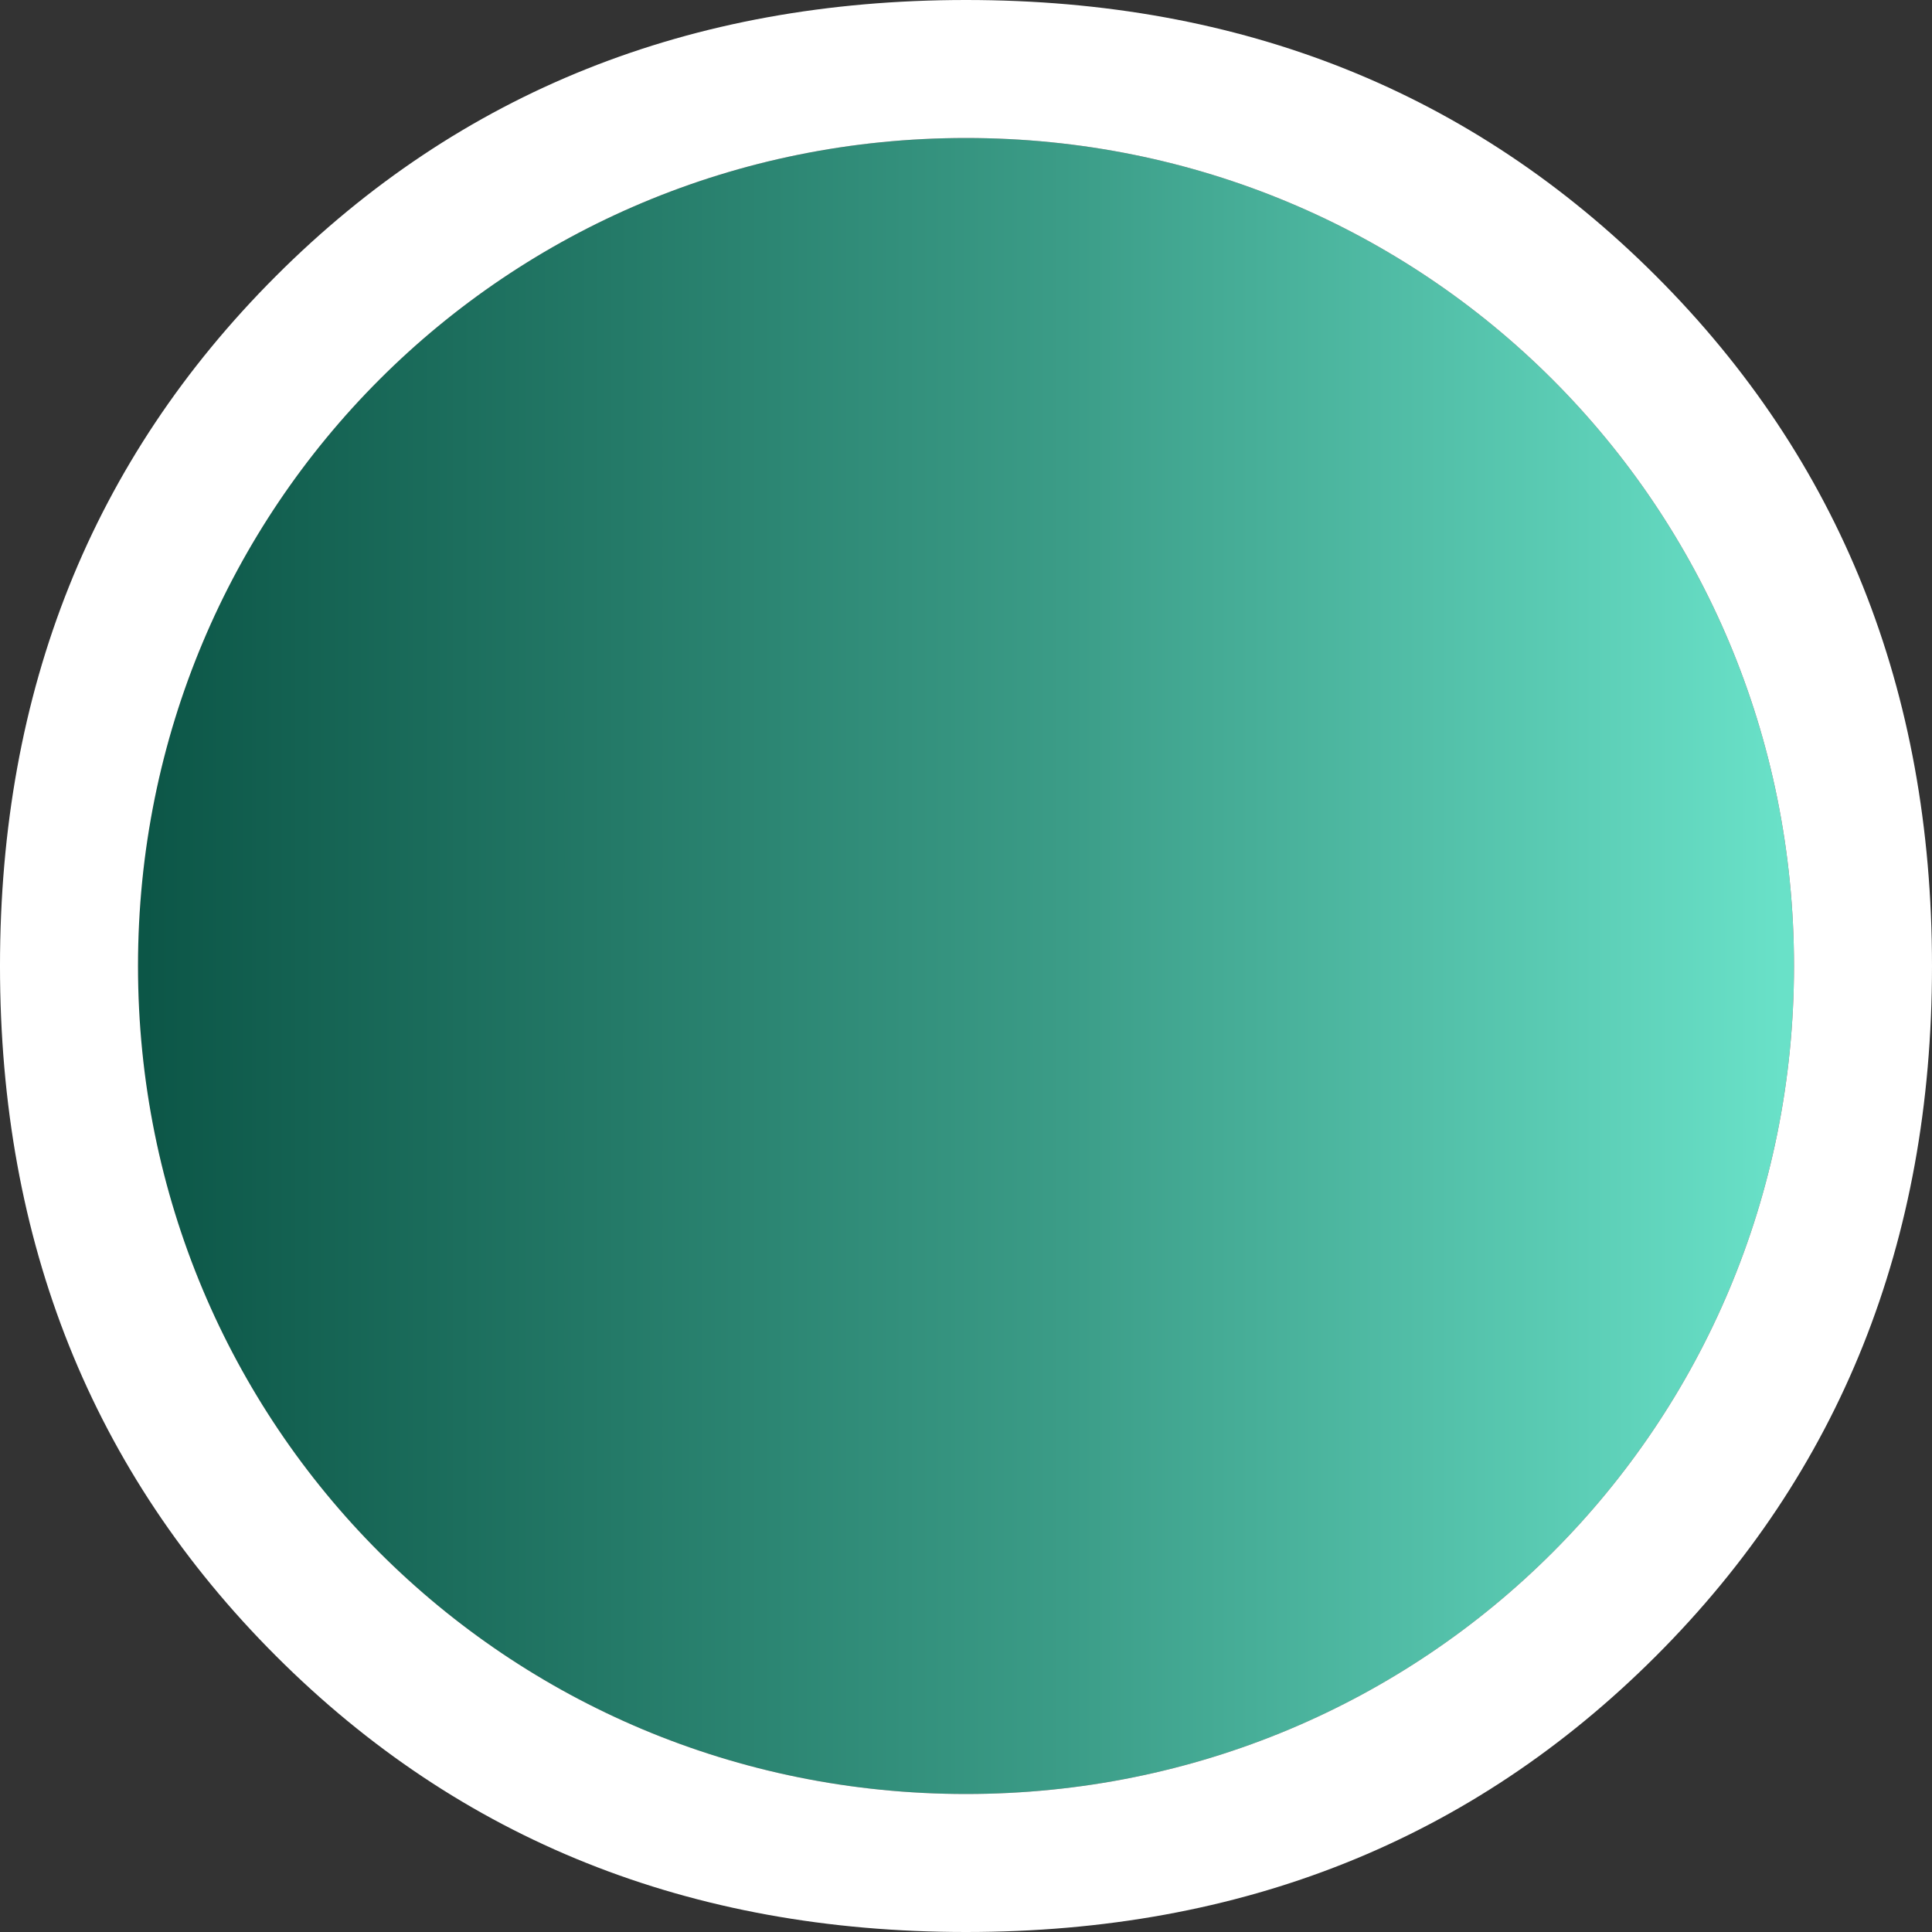
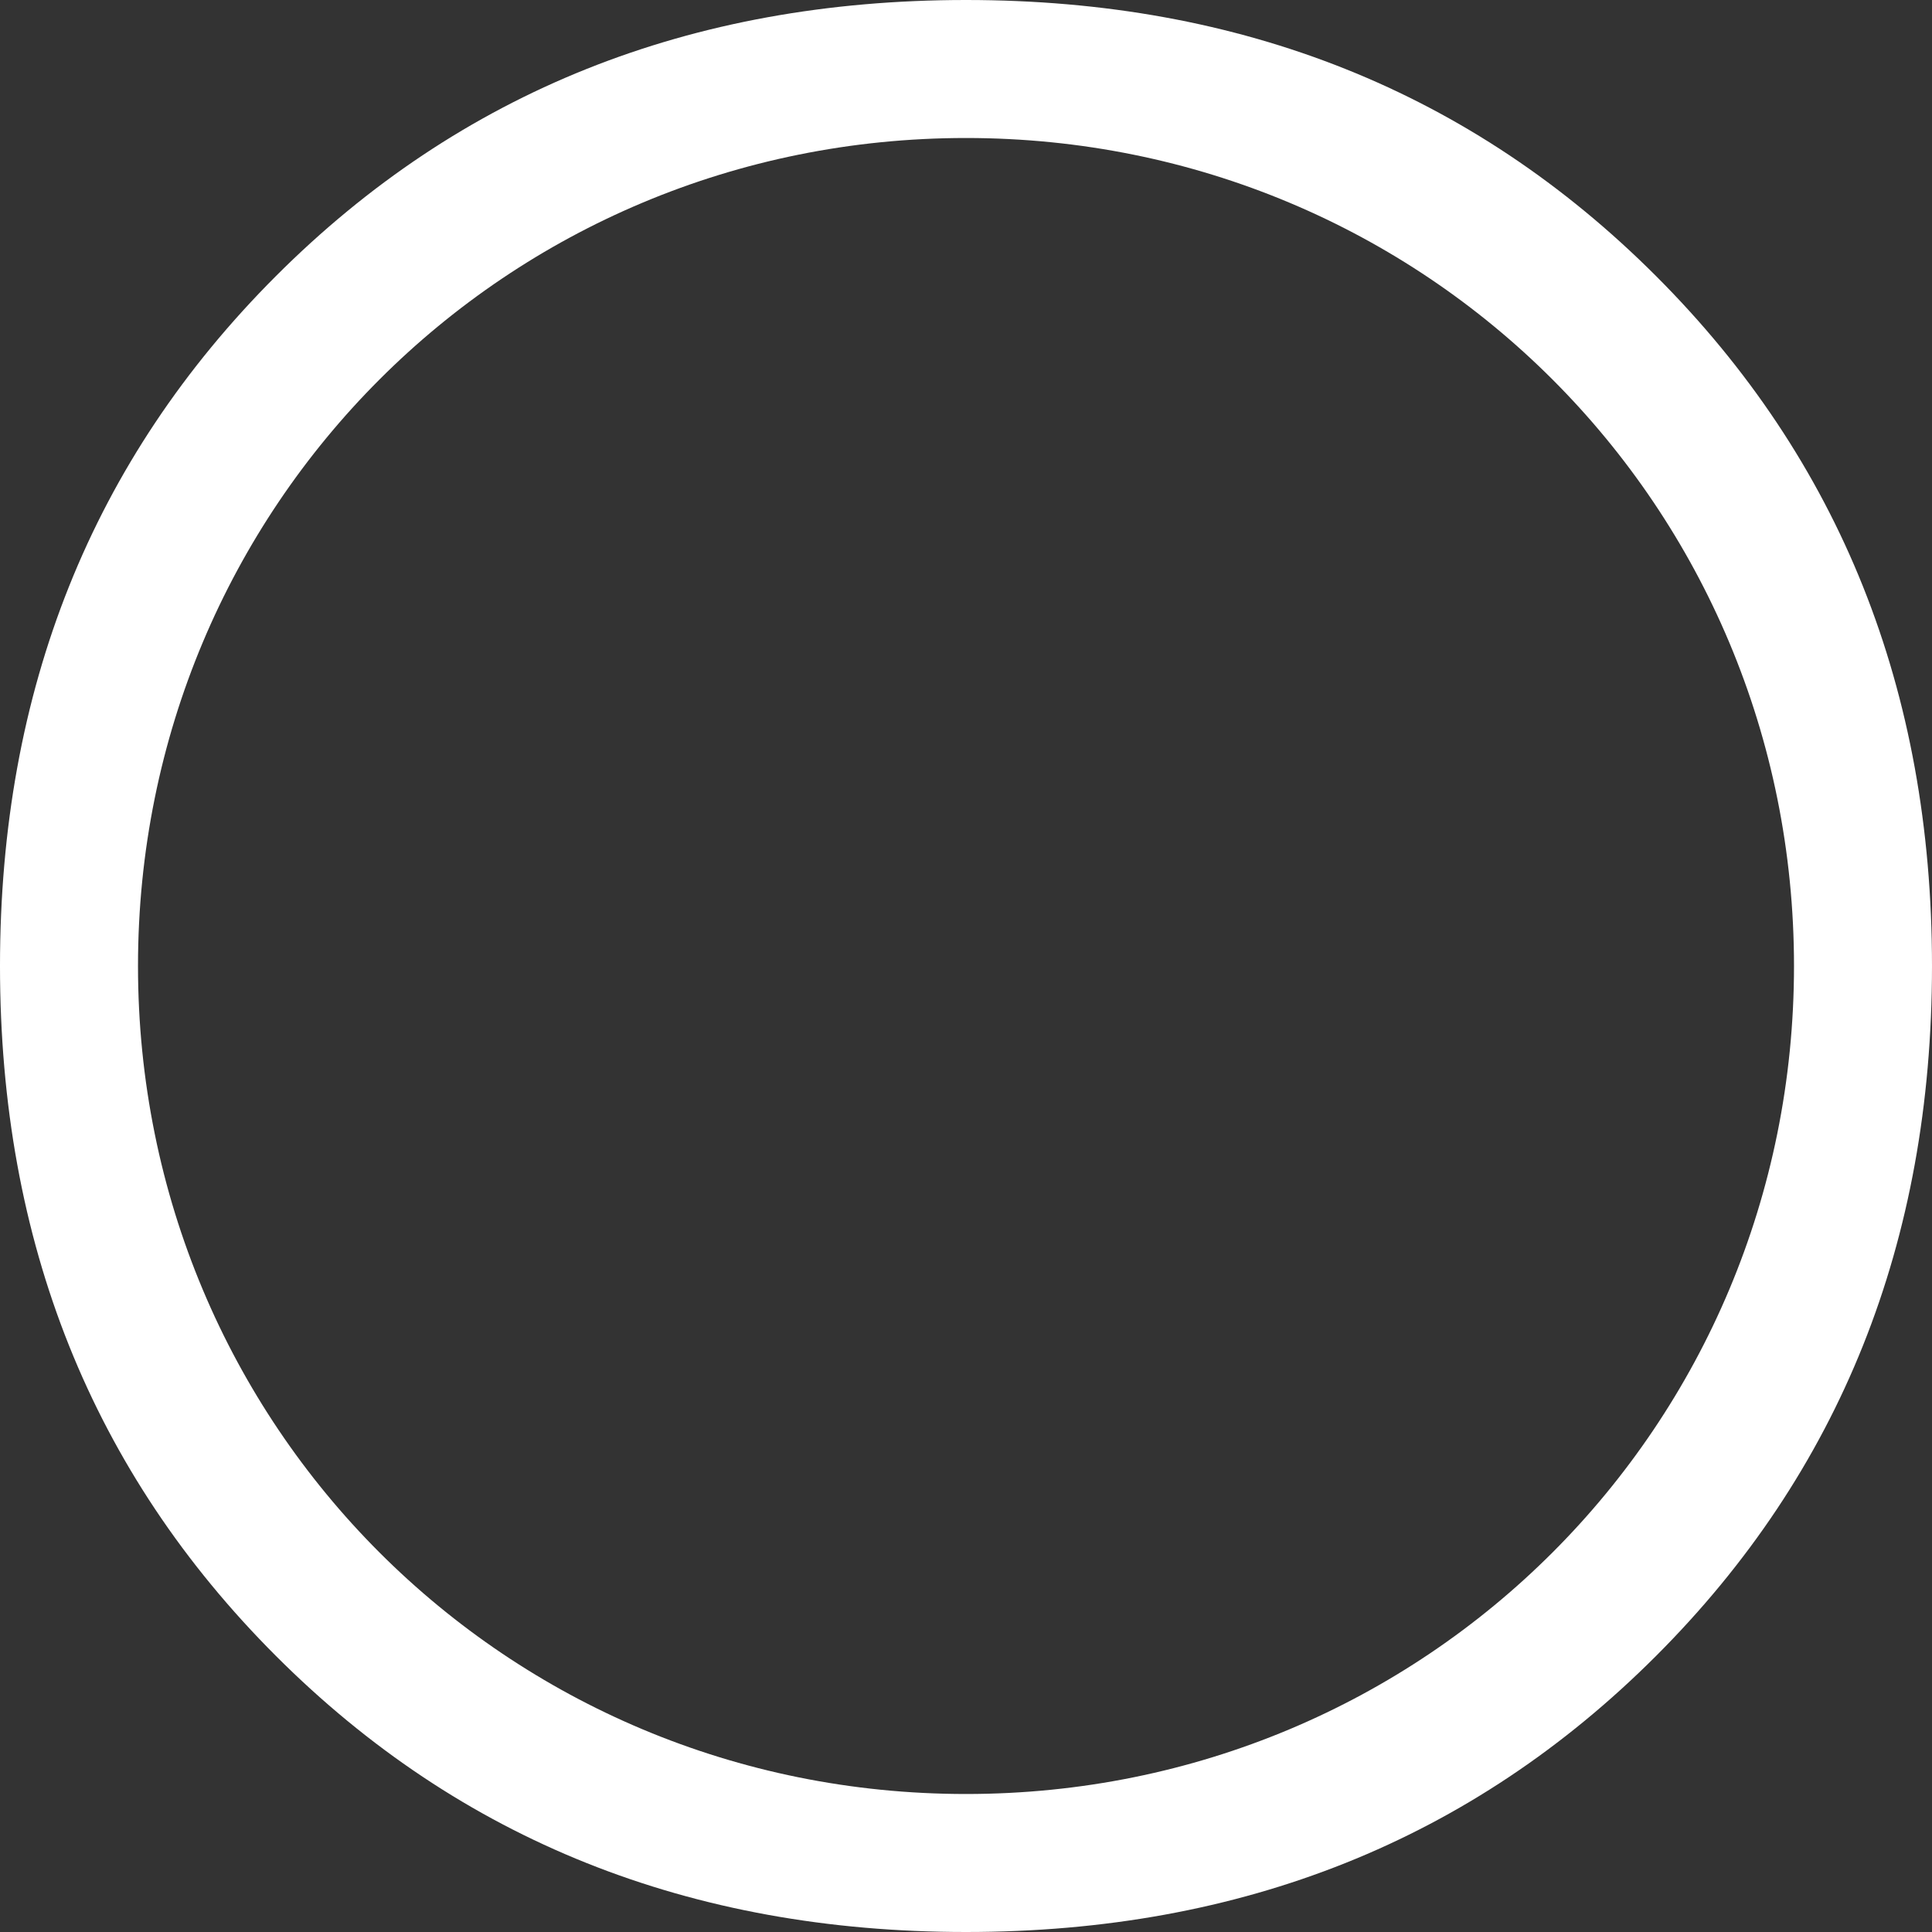
<svg xmlns="http://www.w3.org/2000/svg" xml:space="preserve" width="237px" height="237px" version="1.1" style="shape-rendering:geometricPrecision; text-rendering:geometricPrecision; image-rendering:optimizeQuality; fill-rule:evenodd; clip-rule:evenodd" viewBox="0 0 42 42">
  <rect x="0" y="0" width="42" height="42" fill="#333333" stroke="none" />
  <defs>
    <style type="text/css">
   
    .fil1 {fill:white}
    .fil0 {fill:url(#id0)}
   
  </style>
    <linearGradient id="id0" gradientUnits="userSpaceOnUse" x1="3.136" y1="20.935" x2="38.735" y2="20.935">
      <stop offset="0" style="stop-opacity:1; stop-color:#0C5647" />
      <stop offset="0.561" style="stop-opacity:1; stop-color:#3B9C87" />
      <stop offset="1" style="stop-opacity:1; stop-color:#69E1C8" />
      <stop offset="1" style="stop-opacity:1; stop-color:#69E1C8" />
    </linearGradient>
  </defs>
  <g id="Layer_x0020_1">
    <g>
-       <path class="fil0" d="M3 21c0,10 8,18 18,18l0 0c10,0 18,-8 18,-18 0,-10 -8,-18 -18,-18 -10,0 -18,8 -18,18l0 0z" />
      <path id="1" class="fil1" d="M3 21c0,10 8,18 18,18l0 0c10,0 18,-8 18,-18 0,-10 -8,-18 -18,-18 -10,0 -18,8 -18,18l0 0zm3 15c-4,-4 -6,-9 -6,-15 0,-6 2,-11 6,-15 4,-4 9,-6 15,-6 6,0 11,2 15,6 4,4 6,9 6,15 0,6 -2,11 -6,15 -4,4 -9,6 -15,6 -6,0 -11,-2 -15,-6z" />
    </g>
  </g>
</svg>